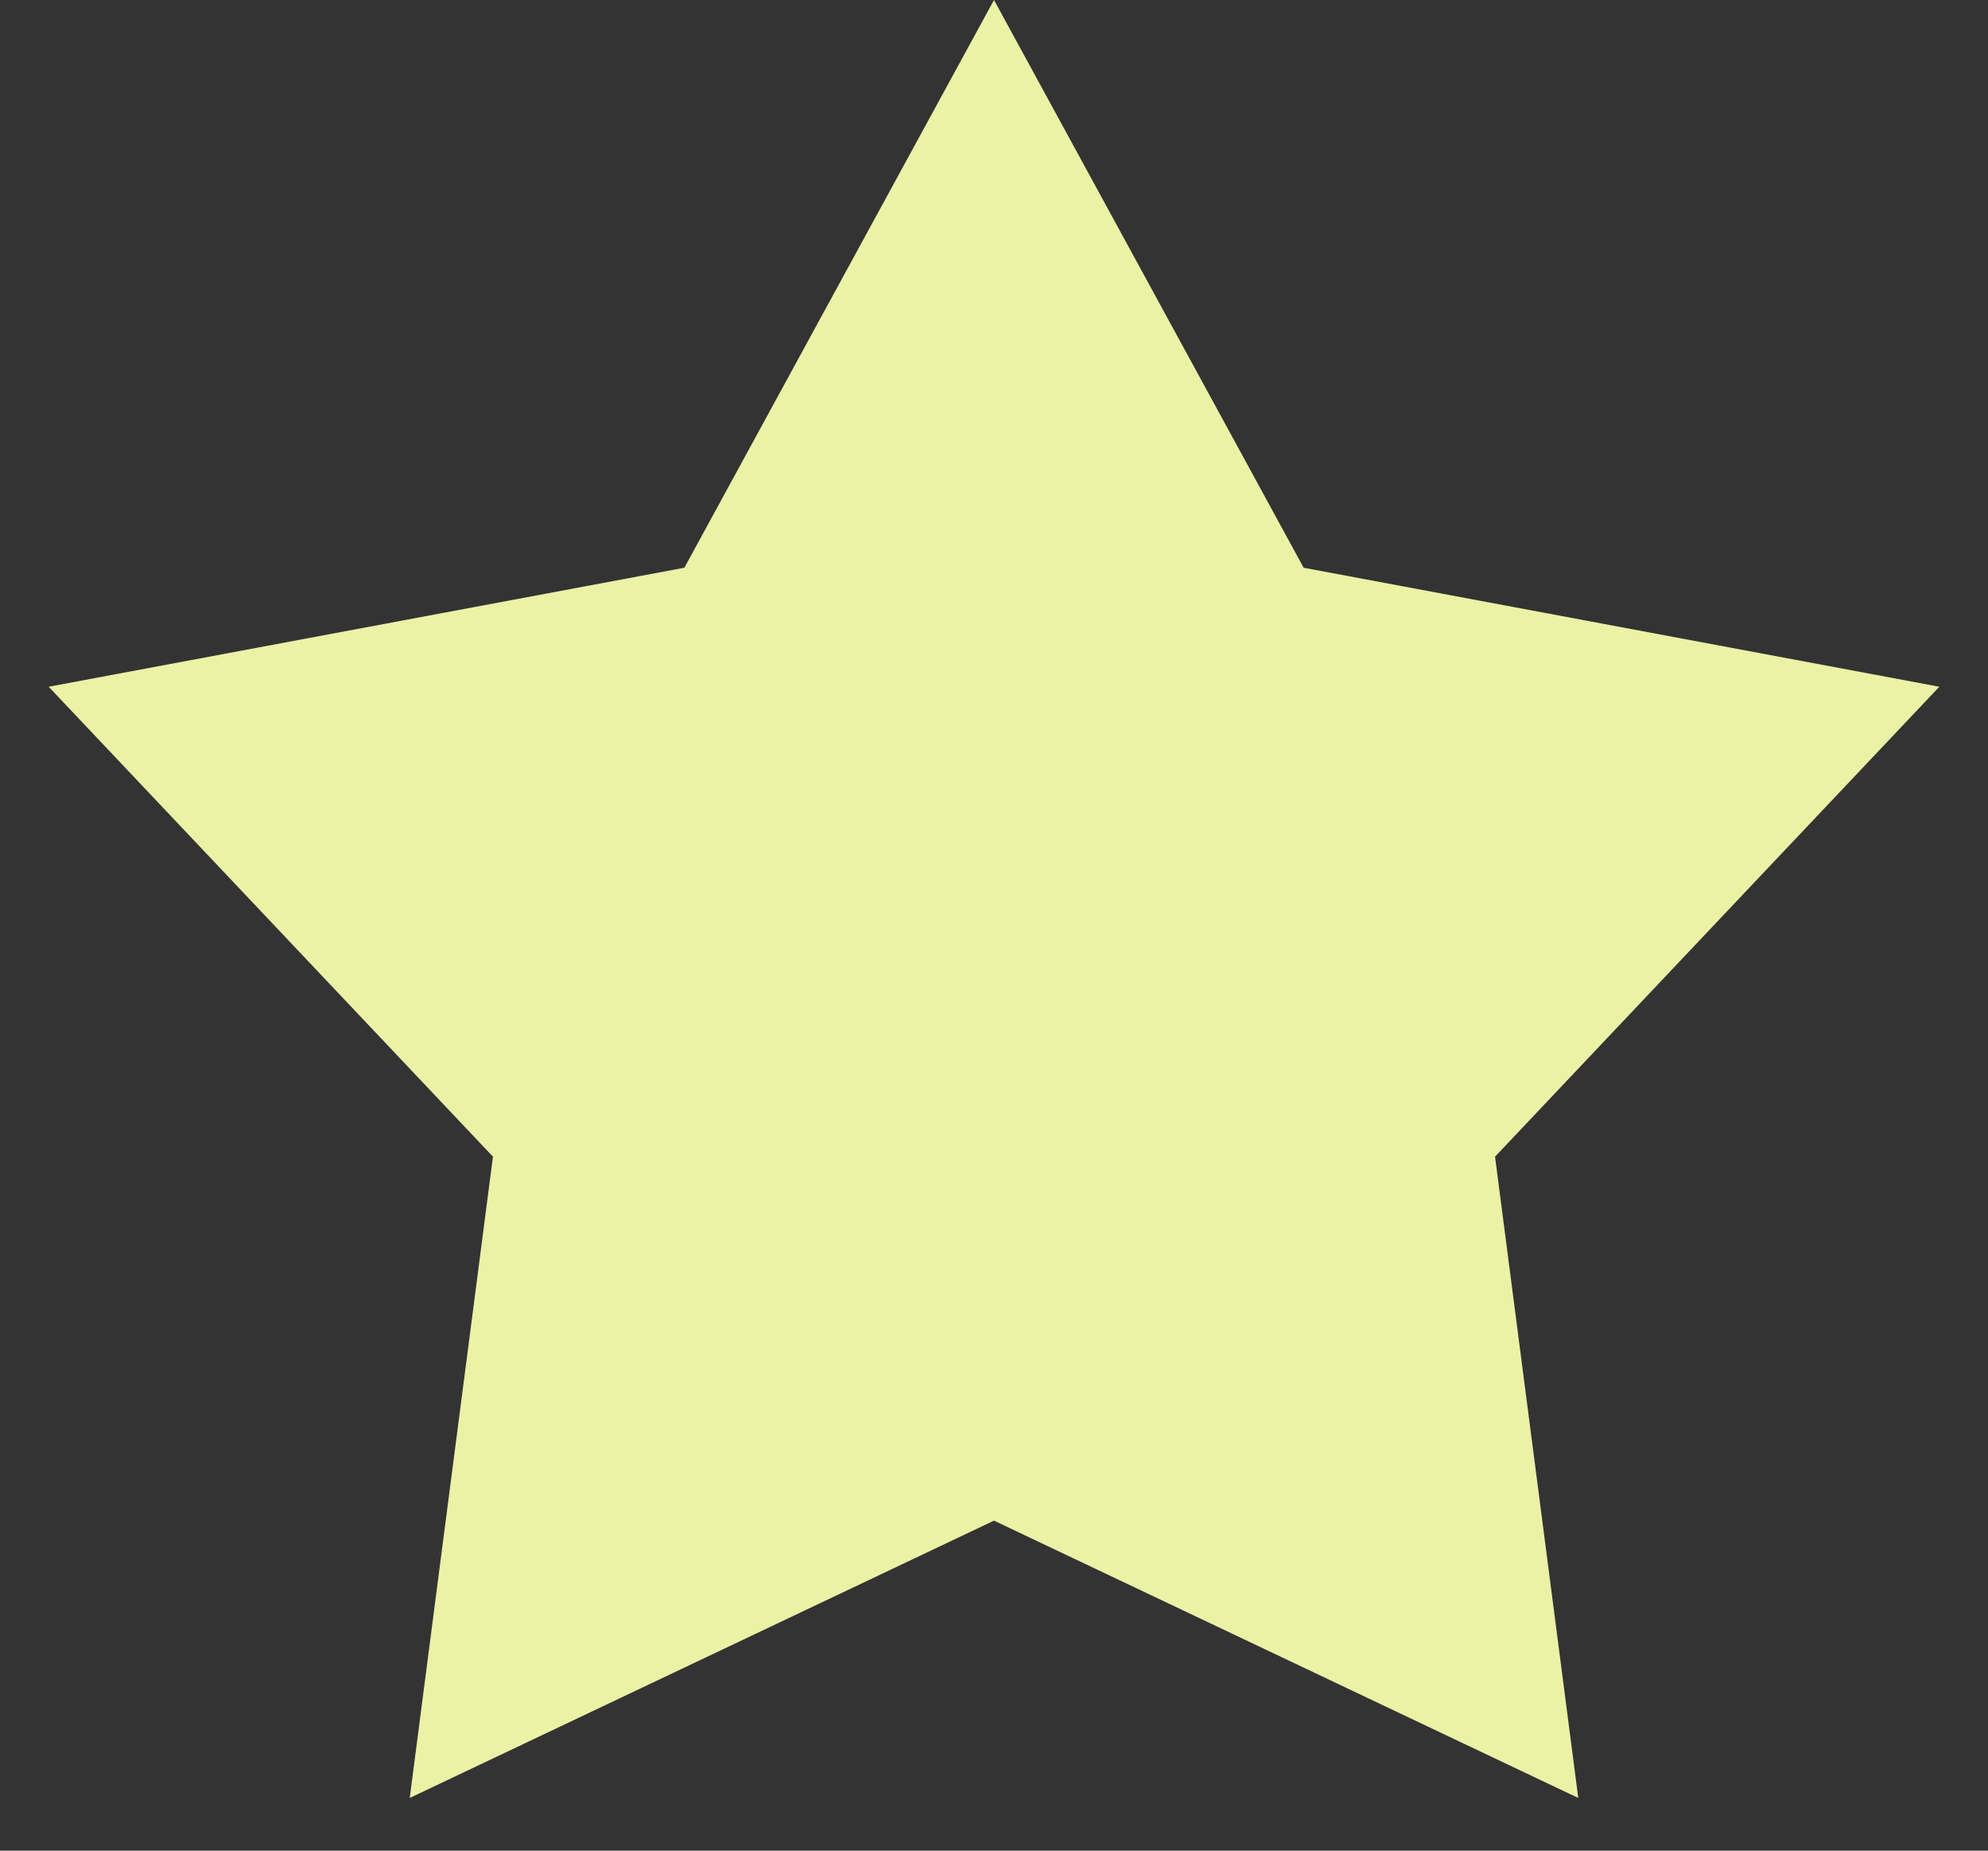
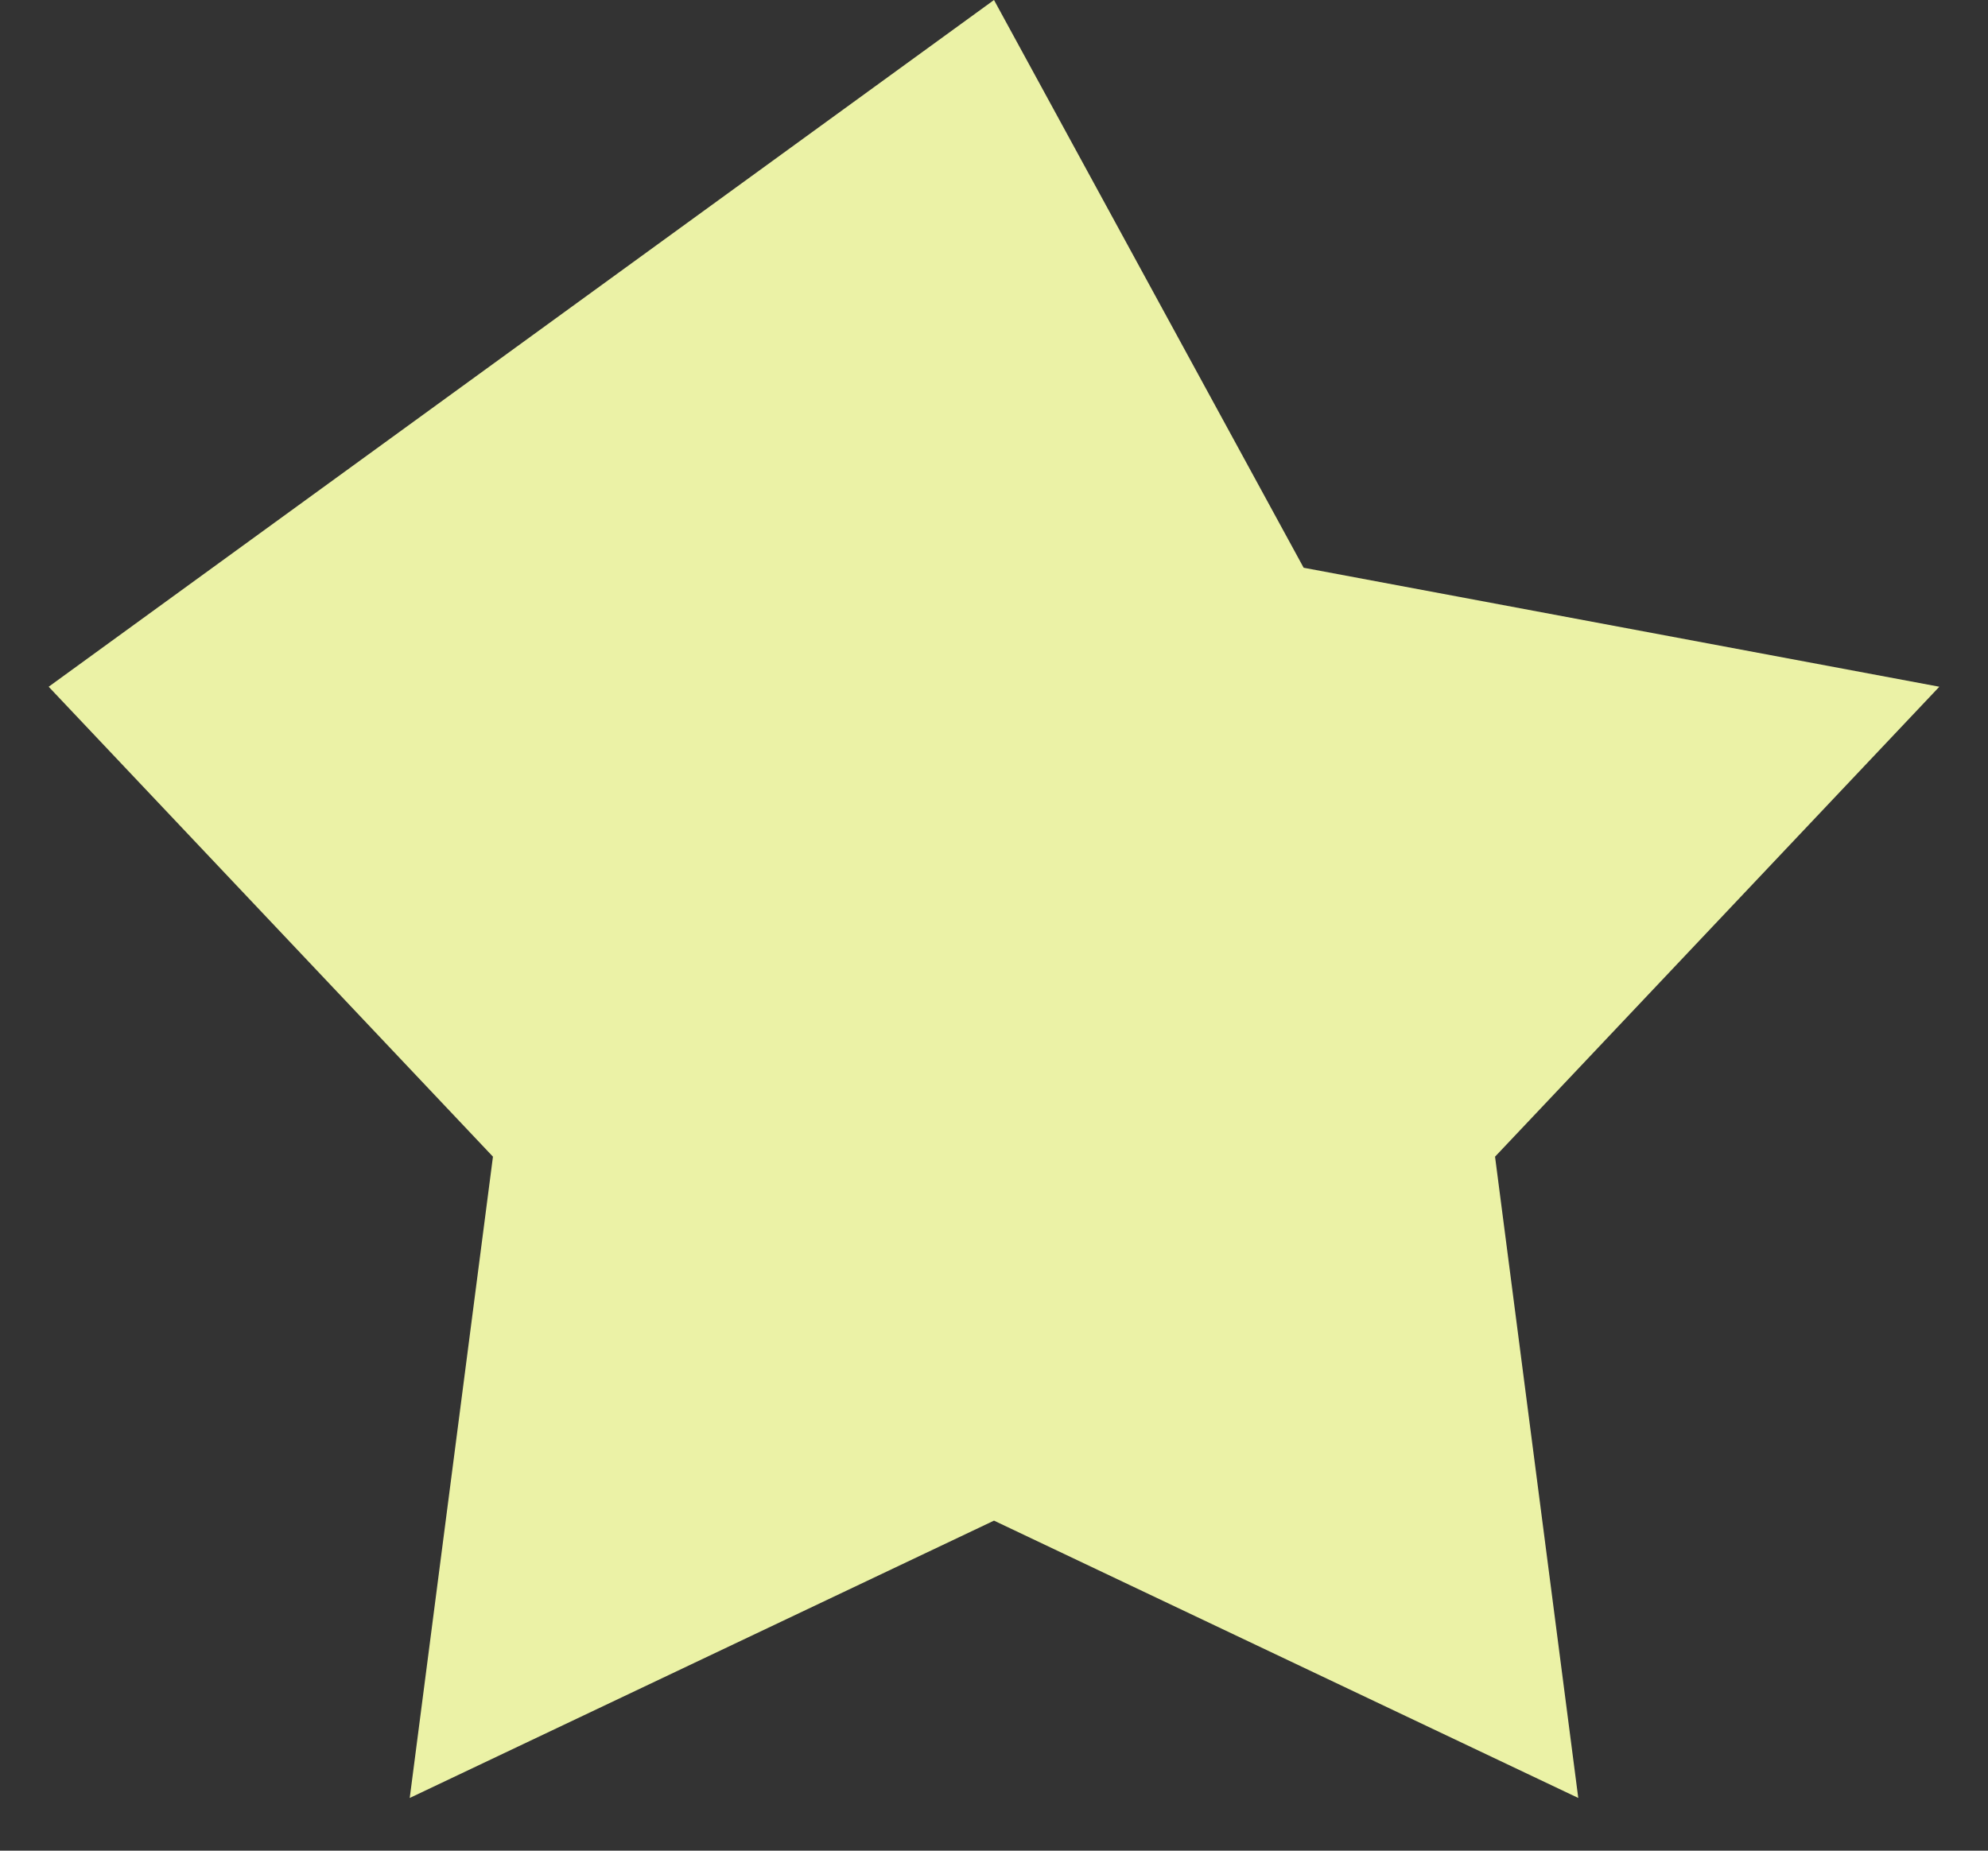
<svg xmlns="http://www.w3.org/2000/svg" fill="none" height="100%" overflow="visible" preserveAspectRatio="none" style="display: block;" viewBox="0 0 29 27" width="100%">
  <rect x="0" y="0" width="29" height="27" fill="#333333" stroke="none" />
-   <path d="M14.5 0L19.017 8.283L28.29 10.019L21.809 16.875L23.023 26.231L14.5 22.185L5.977 26.231L7.191 16.875L0.71 10.019L9.983 8.283L14.5 0Z" fill="#EBF2A6" id="Star 1" />
+   <path d="M14.5 0L19.017 8.283L28.29 10.019L21.809 16.875L23.023 26.231L14.5 22.185L5.977 26.231L7.191 16.875L0.71 10.019L14.5 0Z" fill="#EBF2A6" id="Star 1" />
</svg>